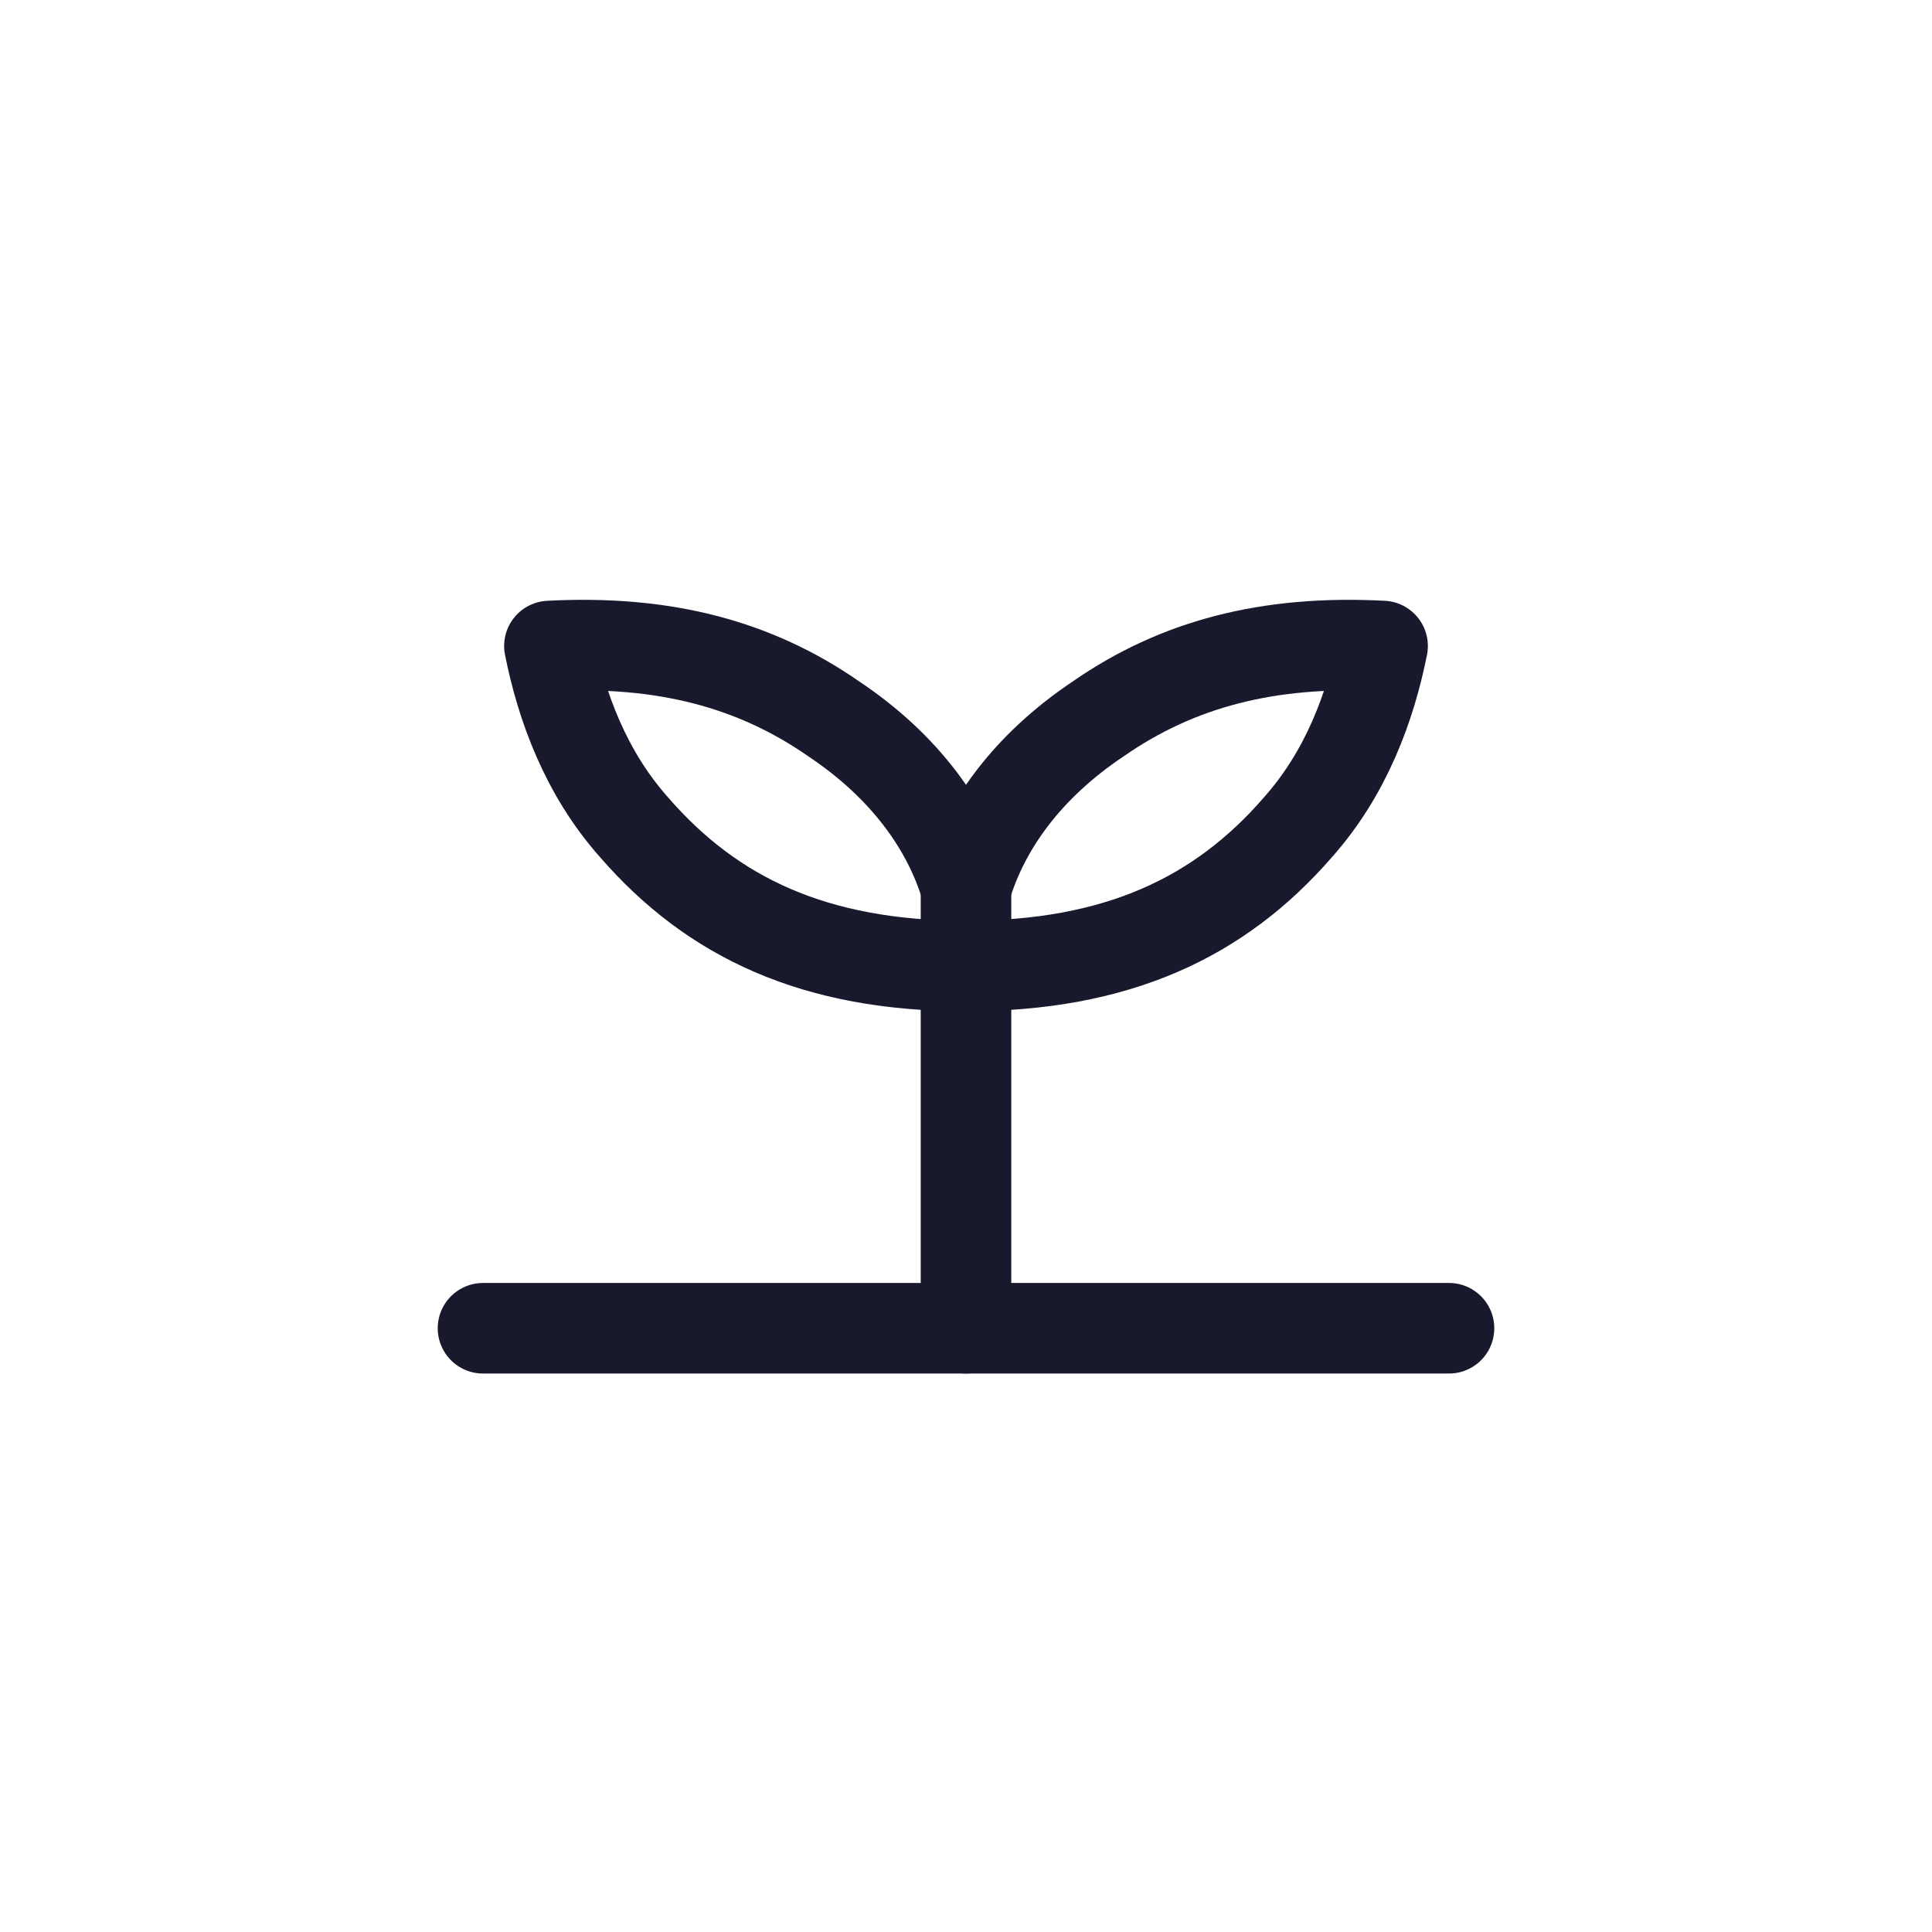
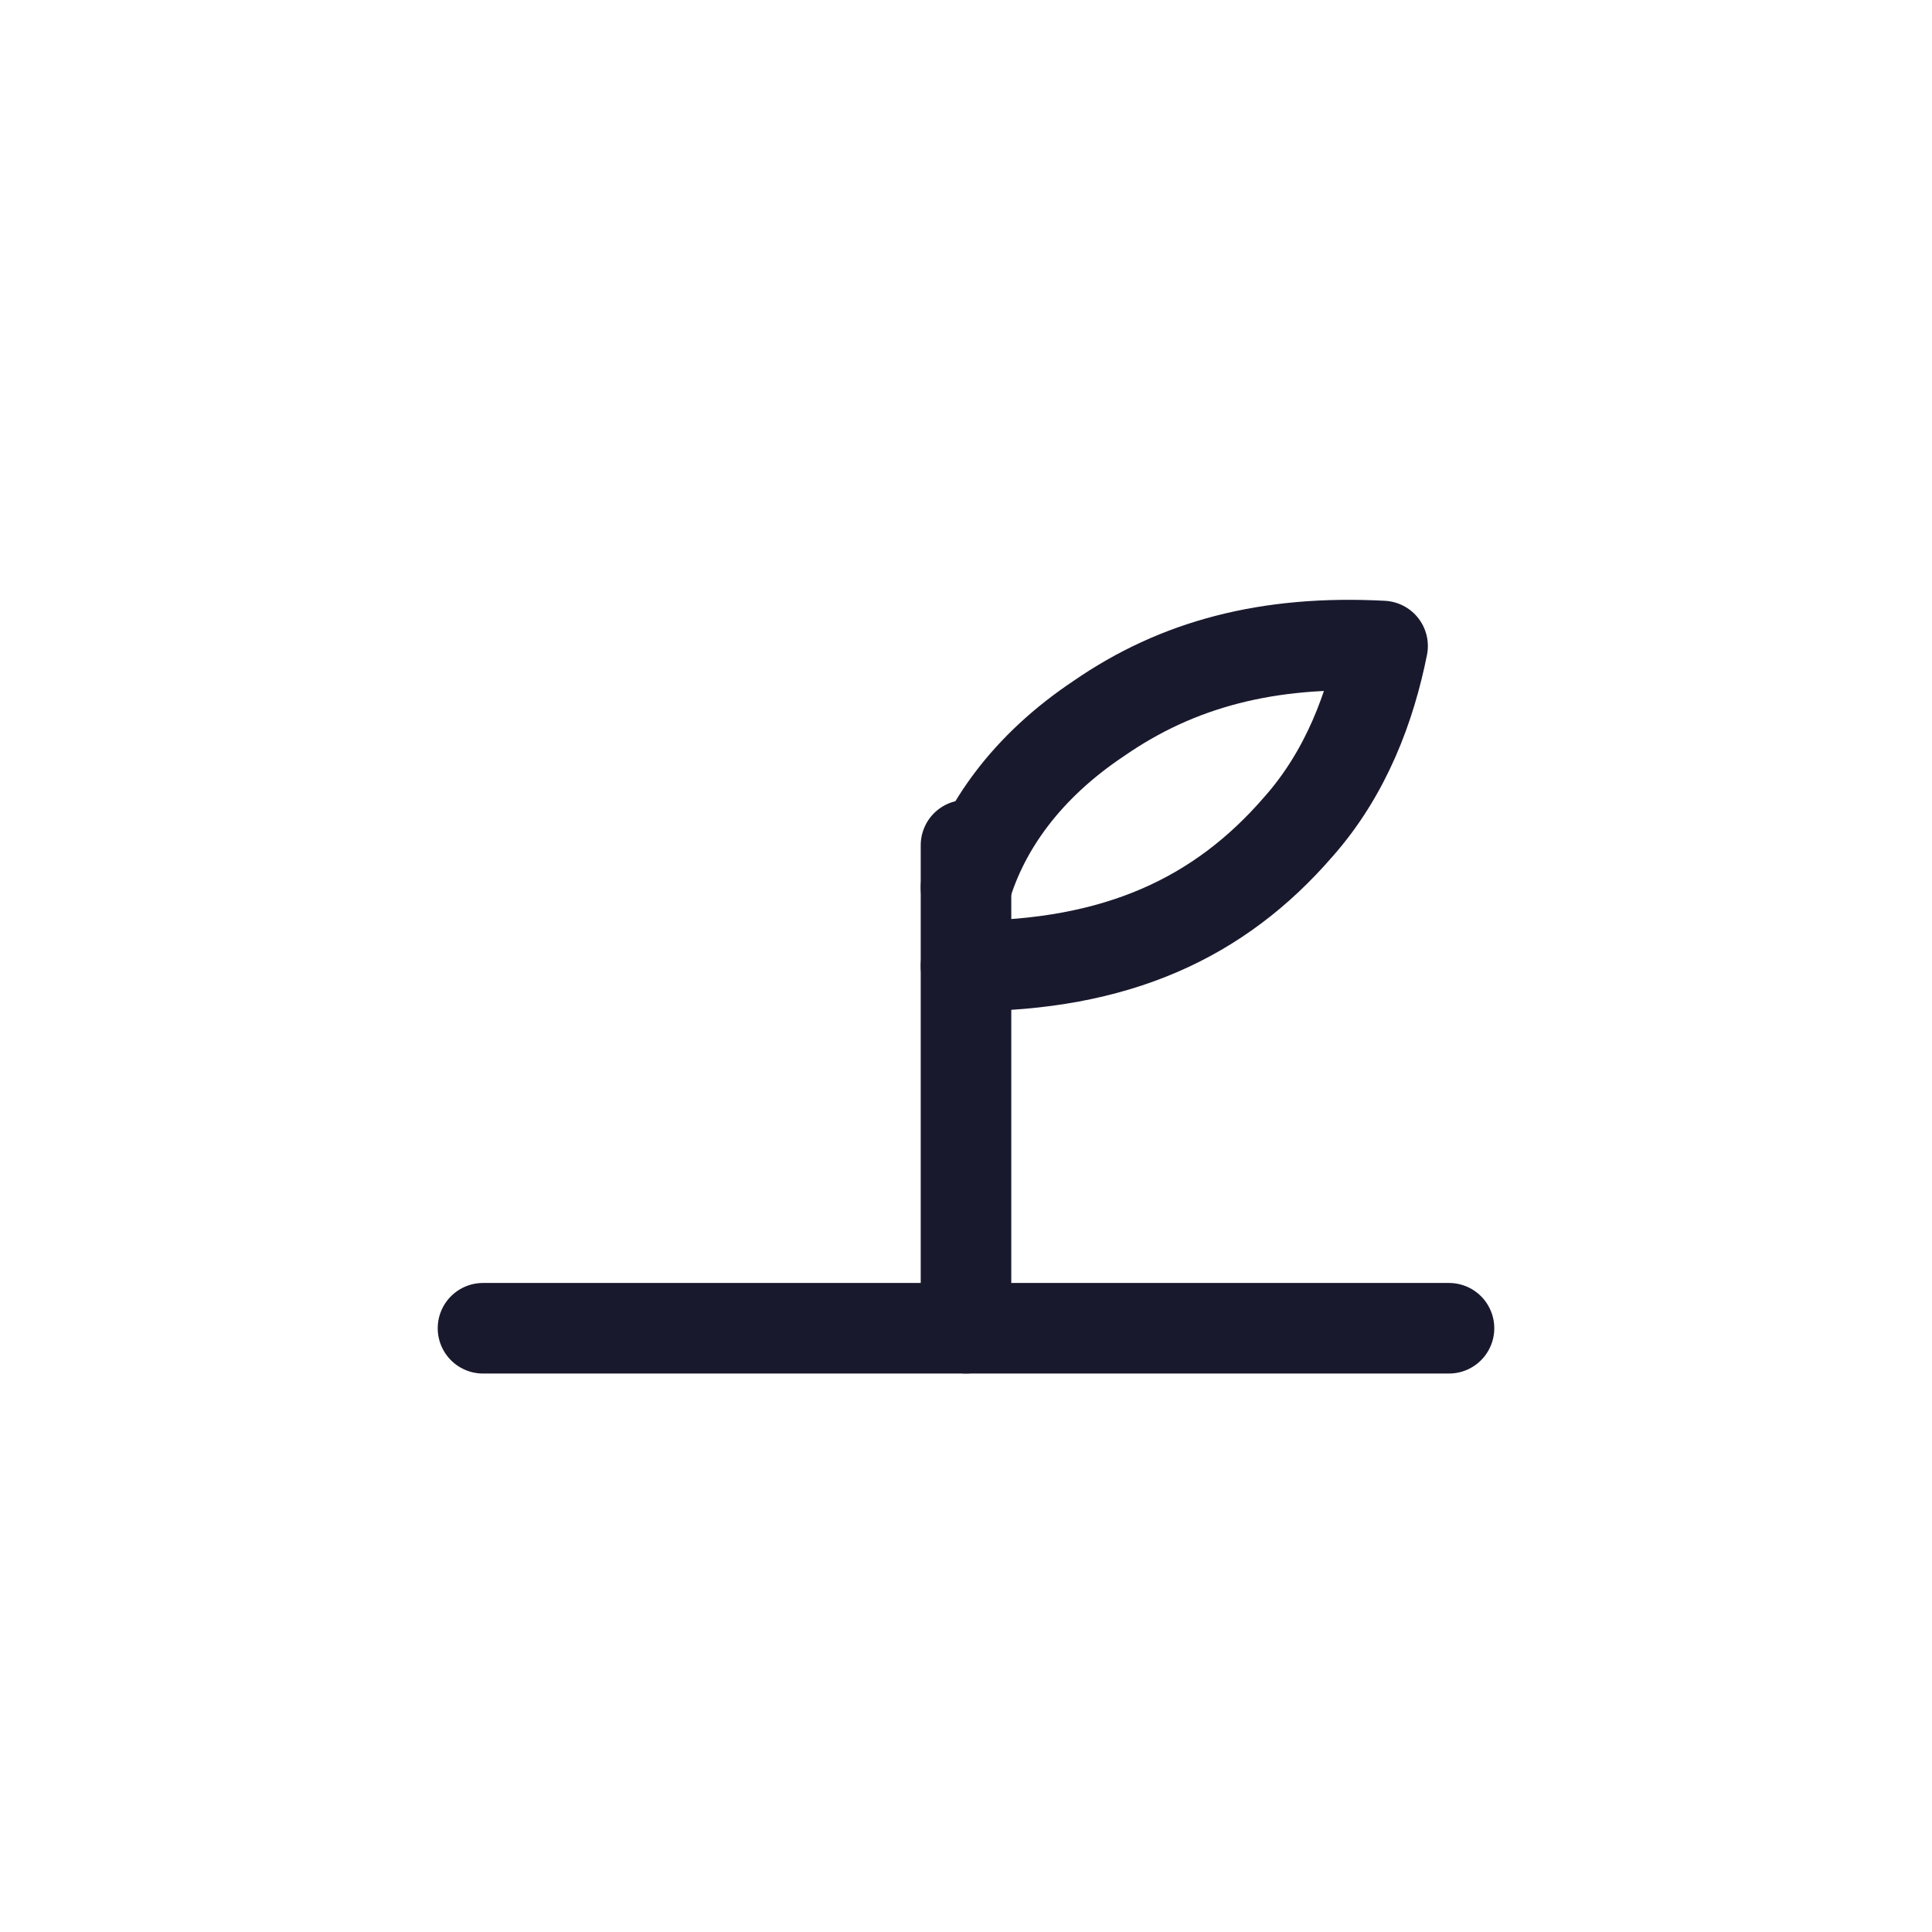
<svg xmlns="http://www.w3.org/2000/svg" width="32" height="32" viewBox="0 0 32 32" fill="none">
  <path d="M8 22H24" stroke="#19192E" stroke-width="1.5" stroke-linecap="round" stroke-linejoin="round" />
  <path d="M16 22V14" stroke="#19192E" stroke-width="1.5" stroke-linecap="round" stroke-linejoin="round" />
-   <path d="M16 16C13.5 16 11.8 15.2 10.5 13.7C9.7 12.8 9.3 11.7 9.1 10.7            C11 10.6 12.5 11 13.8 11.9C15 12.7 15.7 13.7 16 14.7" stroke="#19192E" stroke-width="1.5" stroke-linecap="round" stroke-linejoin="round" />
  <path d="M16 16C18.5 16 20.2 15.2 21.5 13.7C22.3 12.8 22.7 11.7 22.9 10.7            C21 10.6 19.5 11 18.2 11.9C17 12.7 16.3 13.7 16 14.7" stroke="#19192E" stroke-width="1.5" stroke-linecap="round" stroke-linejoin="round" />
</svg>